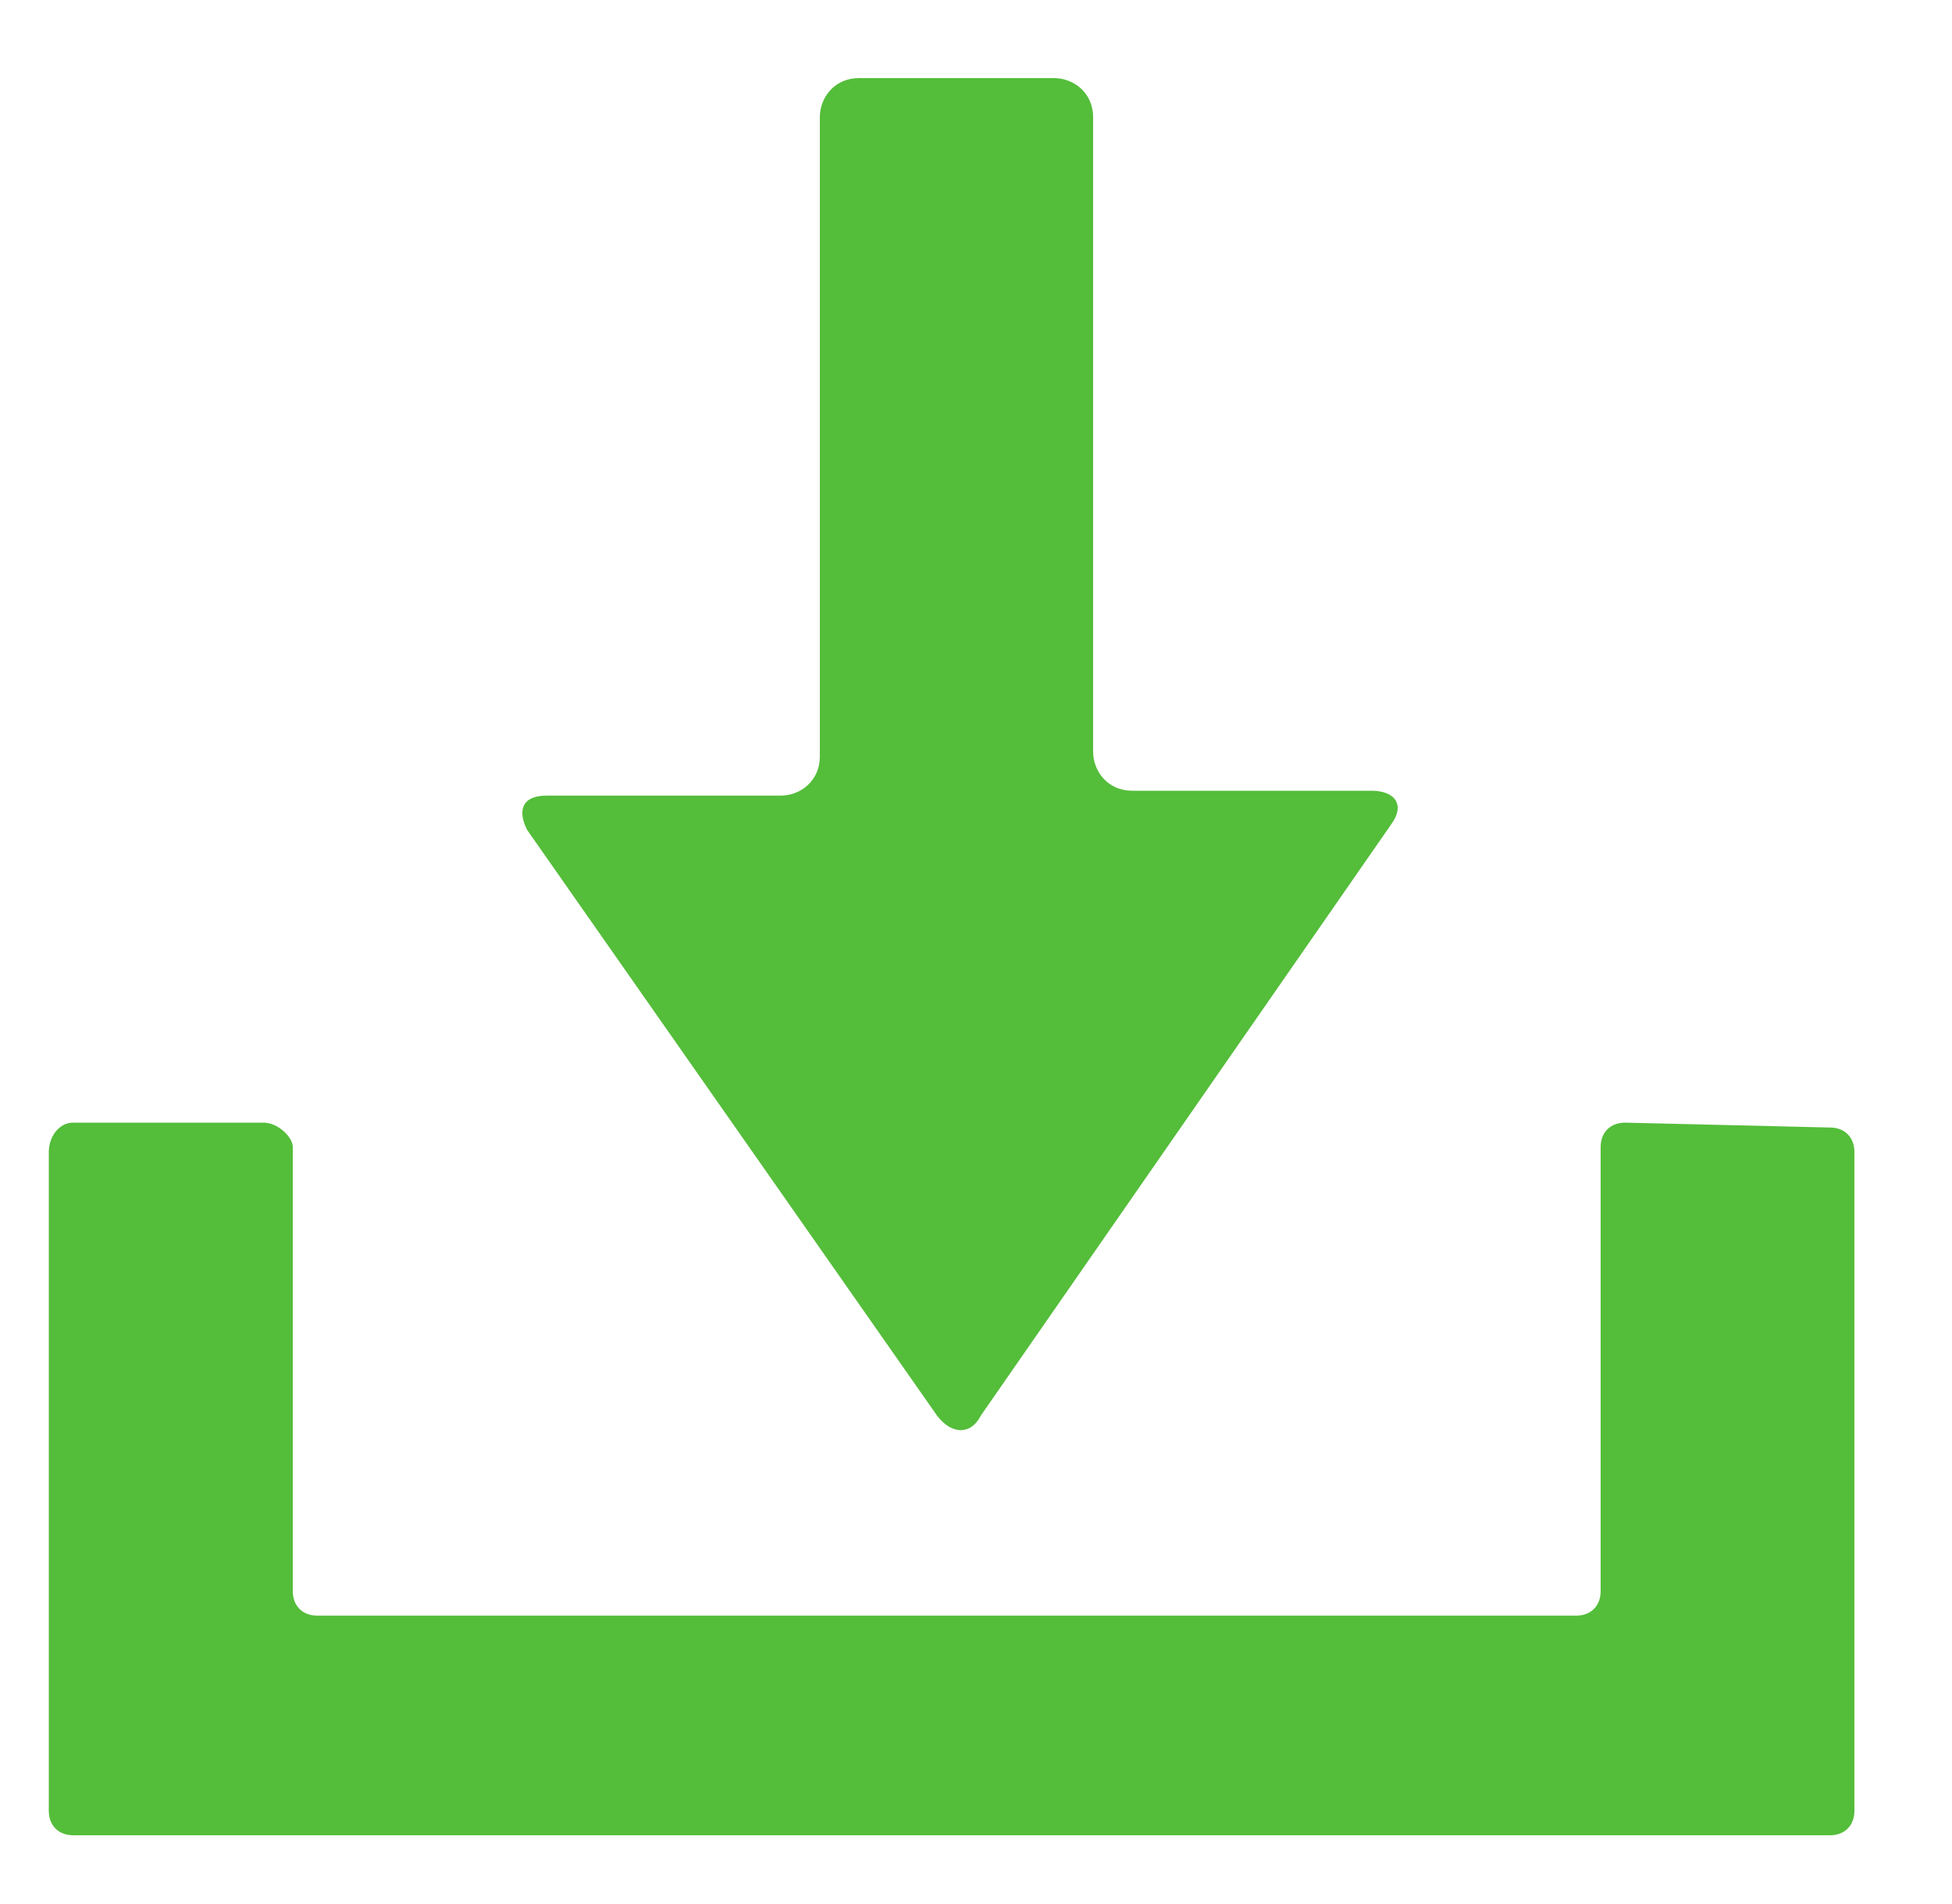
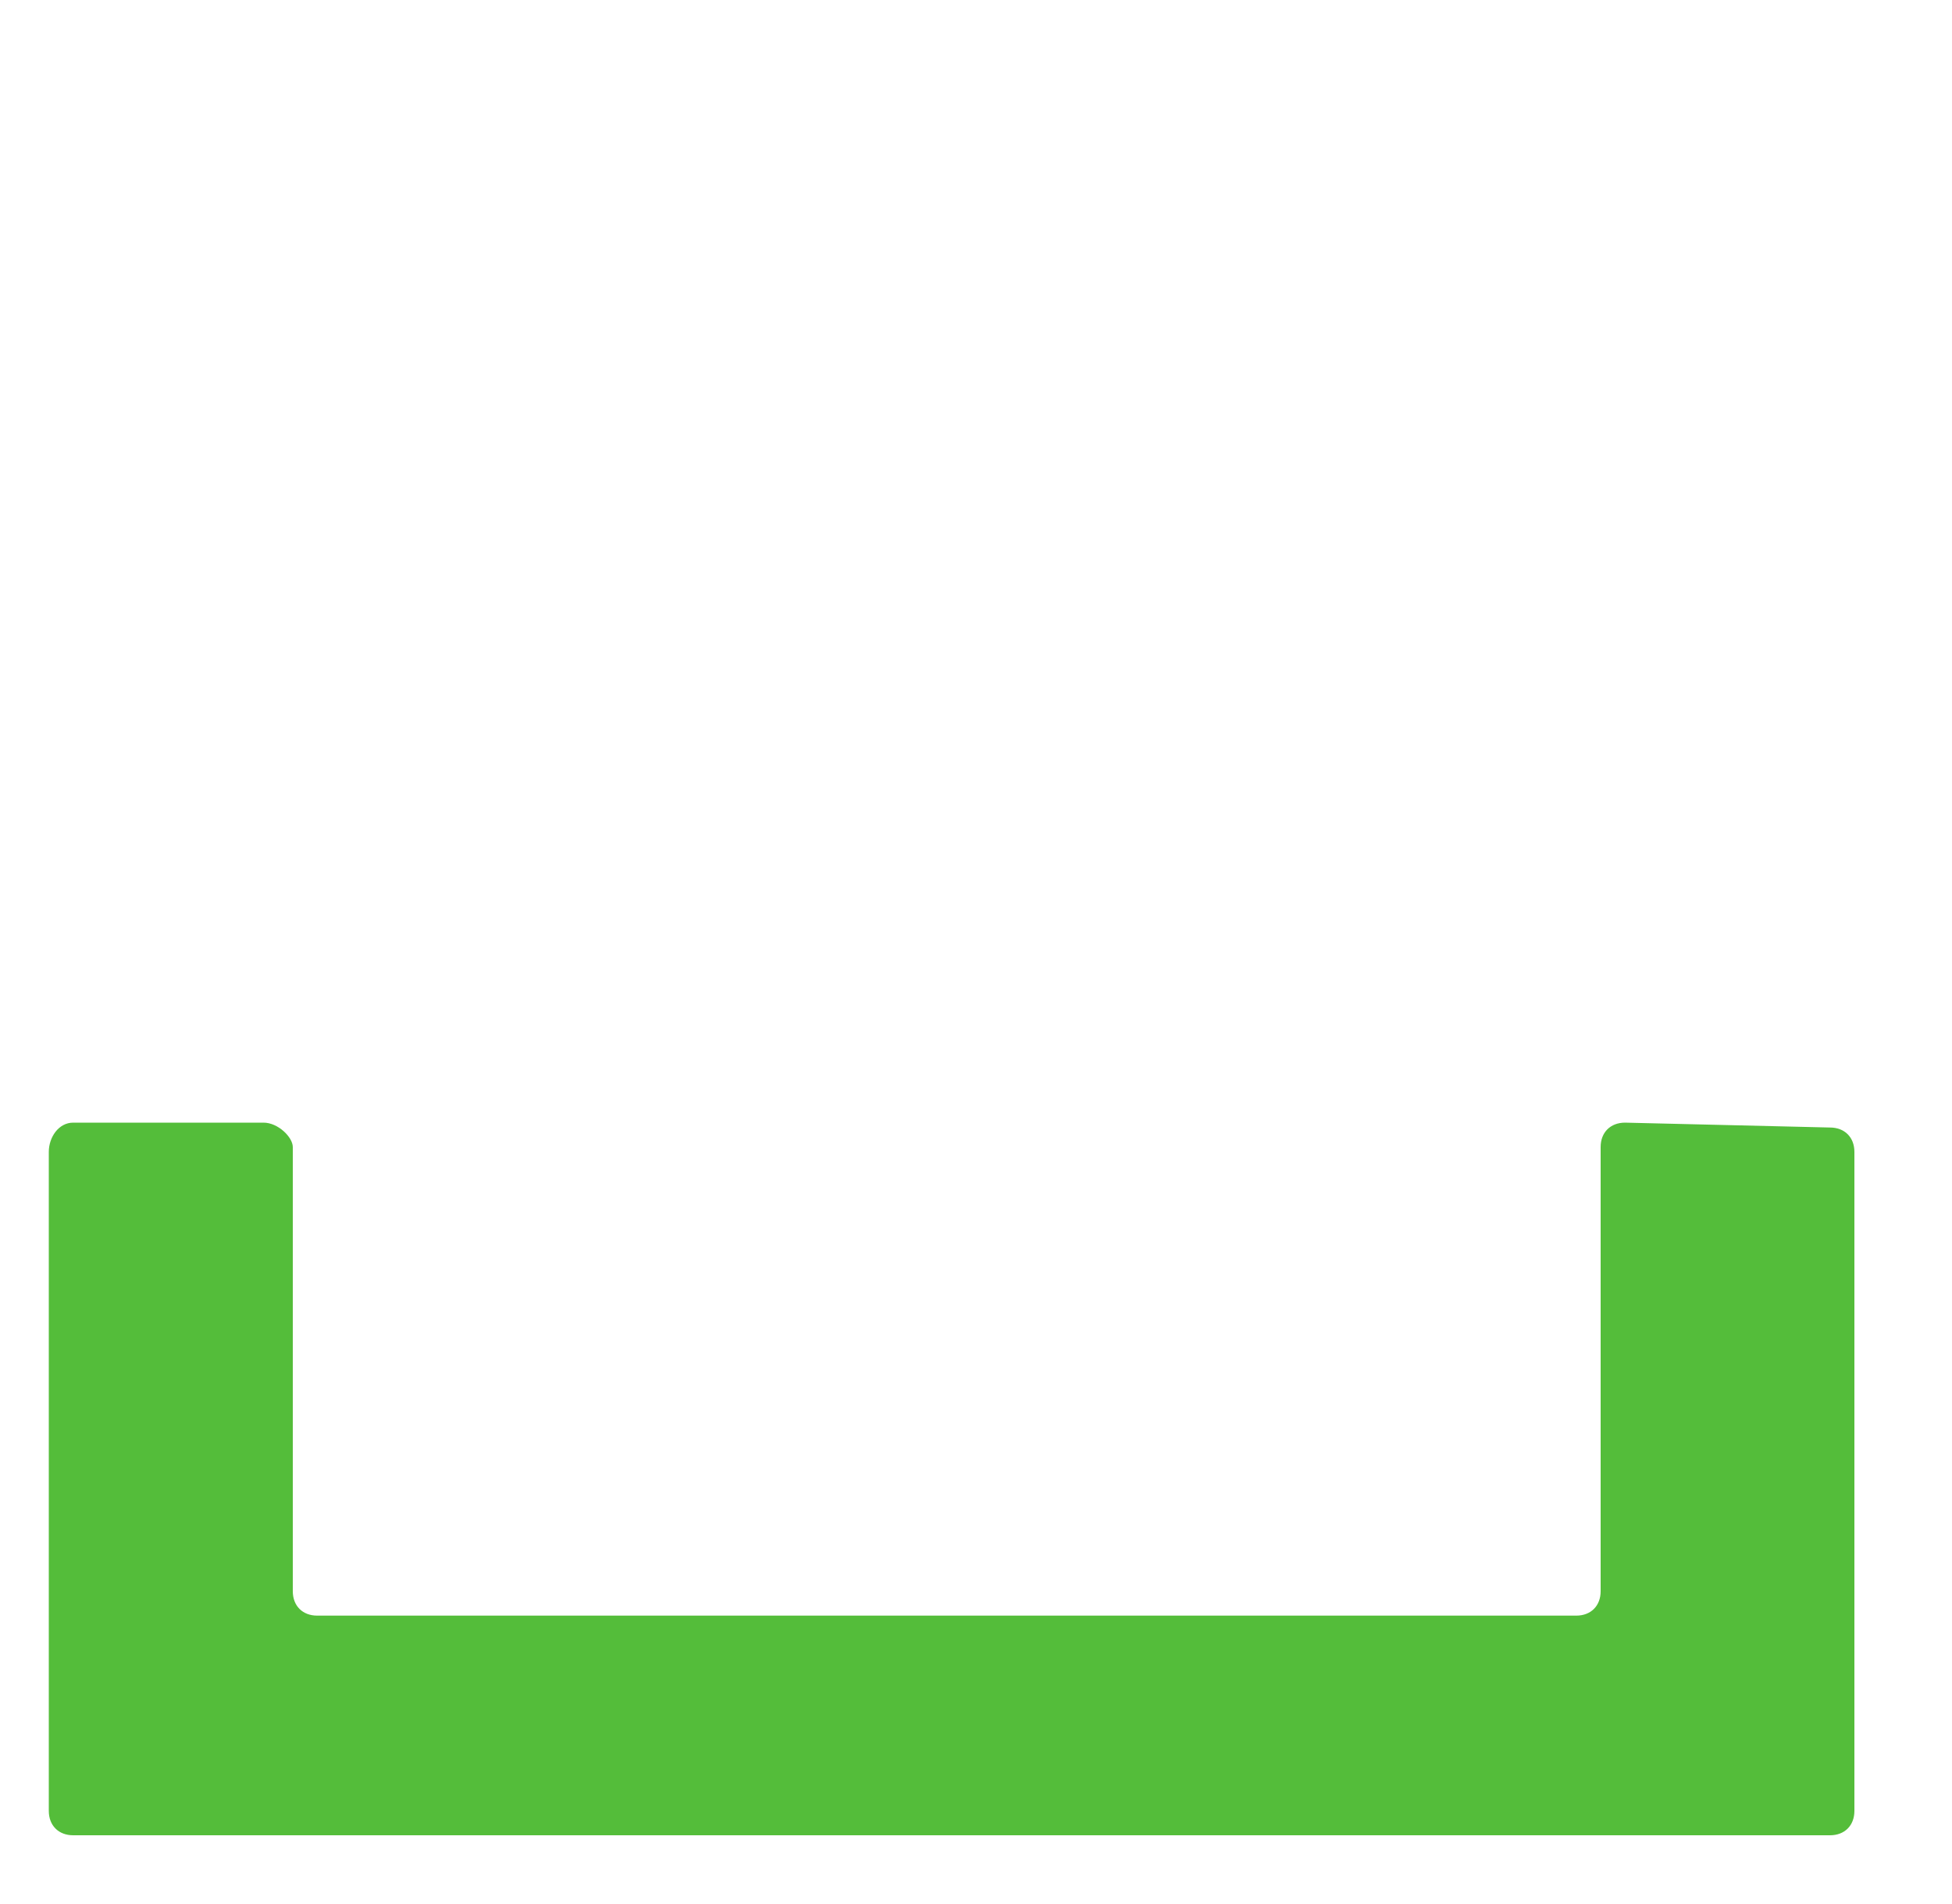
<svg xmlns="http://www.w3.org/2000/svg" version="1.1" id="Слой_1" x="0px" y="0px" viewBox="0 0 40 39" style="enable-background:new 0 0 40 39;" xml:space="preserve">
  <style type="text/css">
	.st0{fill:#54BD3A;}
</style>
  <g>
    <g>
      <path class="st0" d="M33.3,23c-0.3,0-0.5,0.2-0.5,0.5v9.1c0,0.3-0.2,0.5-0.5,0.5H6.5C6.2,33.1,6,32.9,6,32.6v-9.1    C6,23.3,5.7,23,5.4,23H1.5C1.2,23,1,23.3,1,23.6v13.5c0,0.3,0.2,0.5,0.5,0.5h36c0.3,0,0.5-0.2,0.5-0.5V23.6c0-0.3-0.2-0.5-0.5-0.5    L33.3,23L33.3,23z" />
    </g>
    <g>
-       <path class="st0" d="M23.2,16.2c-0.5,0-0.8-0.4-0.8-0.8V2.4c0-0.5-0.4-0.8-0.8-0.8h-4c-0.5,0-0.8,0.4-0.8,0.8v13.1    c0,0.5-0.4,0.8-0.8,0.8h-4.8c-0.5,0-0.6,0.3-0.4,0.7L19.2,29c0.3,0.4,0.7,0.4,0.9,0l8.4-12.1c0.3-0.4,0.1-0.7-0.4-0.7L23.2,16.2    L23.2,16.2z" />
-     </g>
+       </g>
  </g>
</svg>